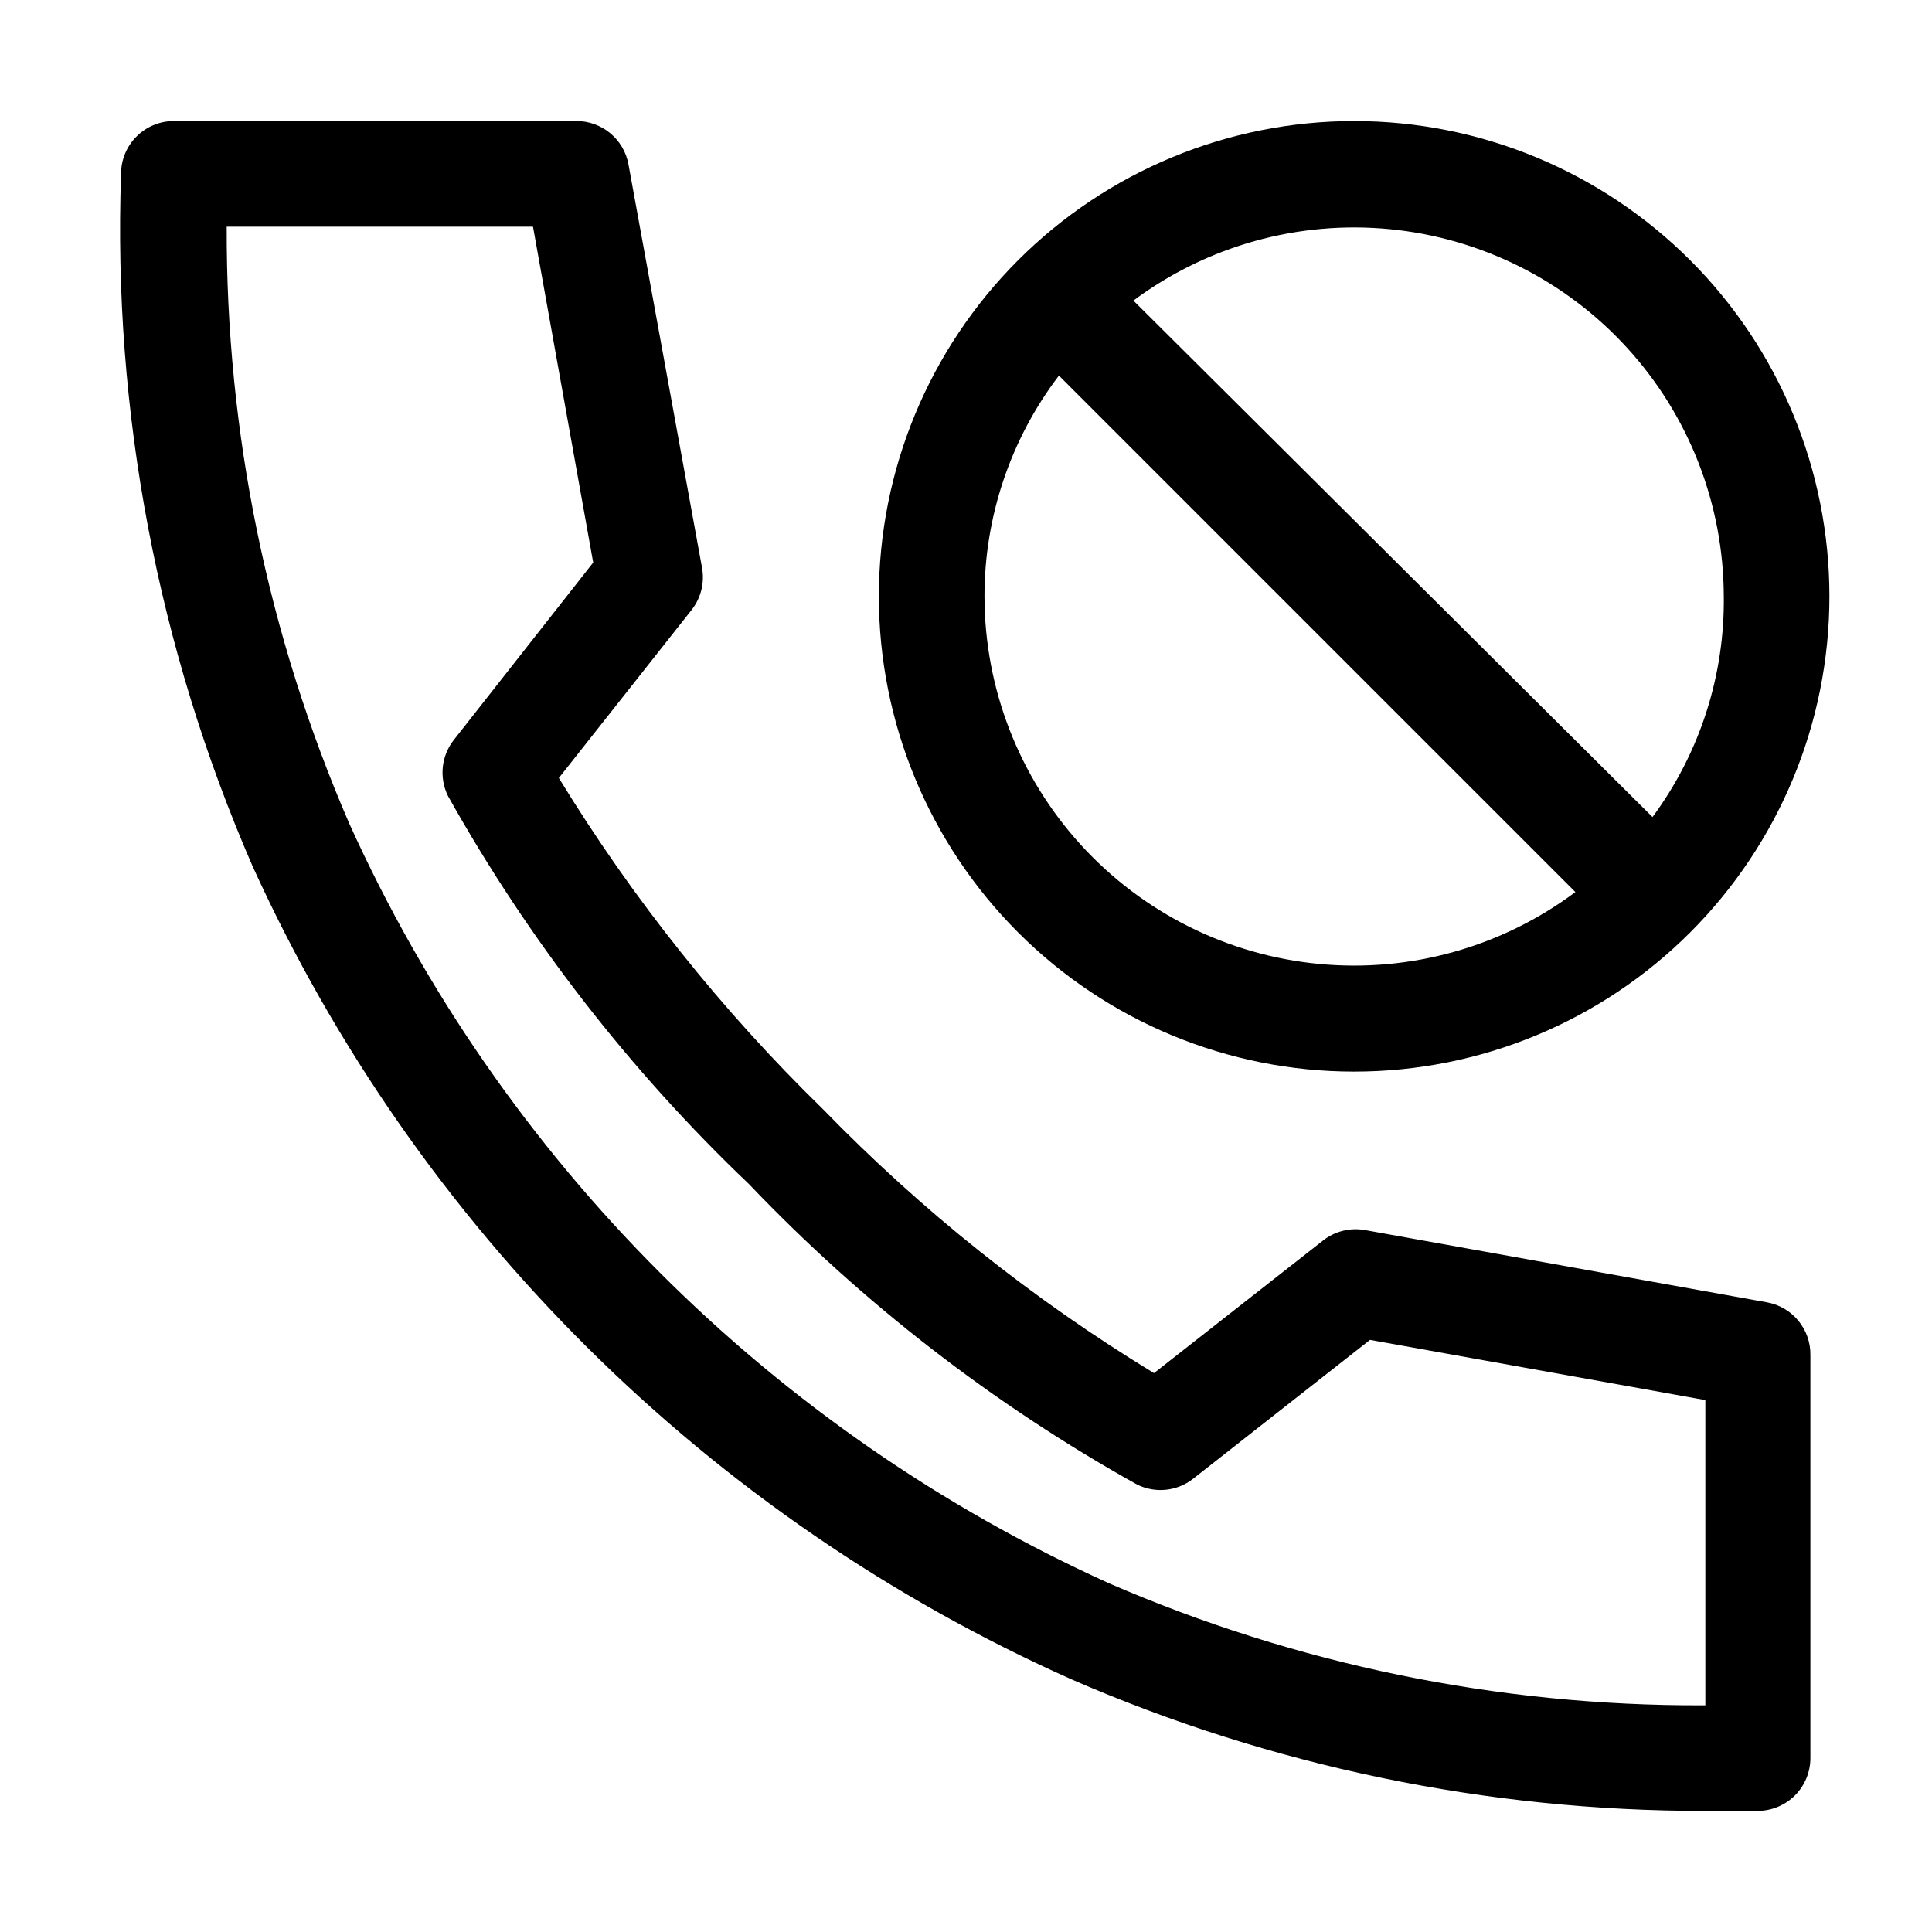
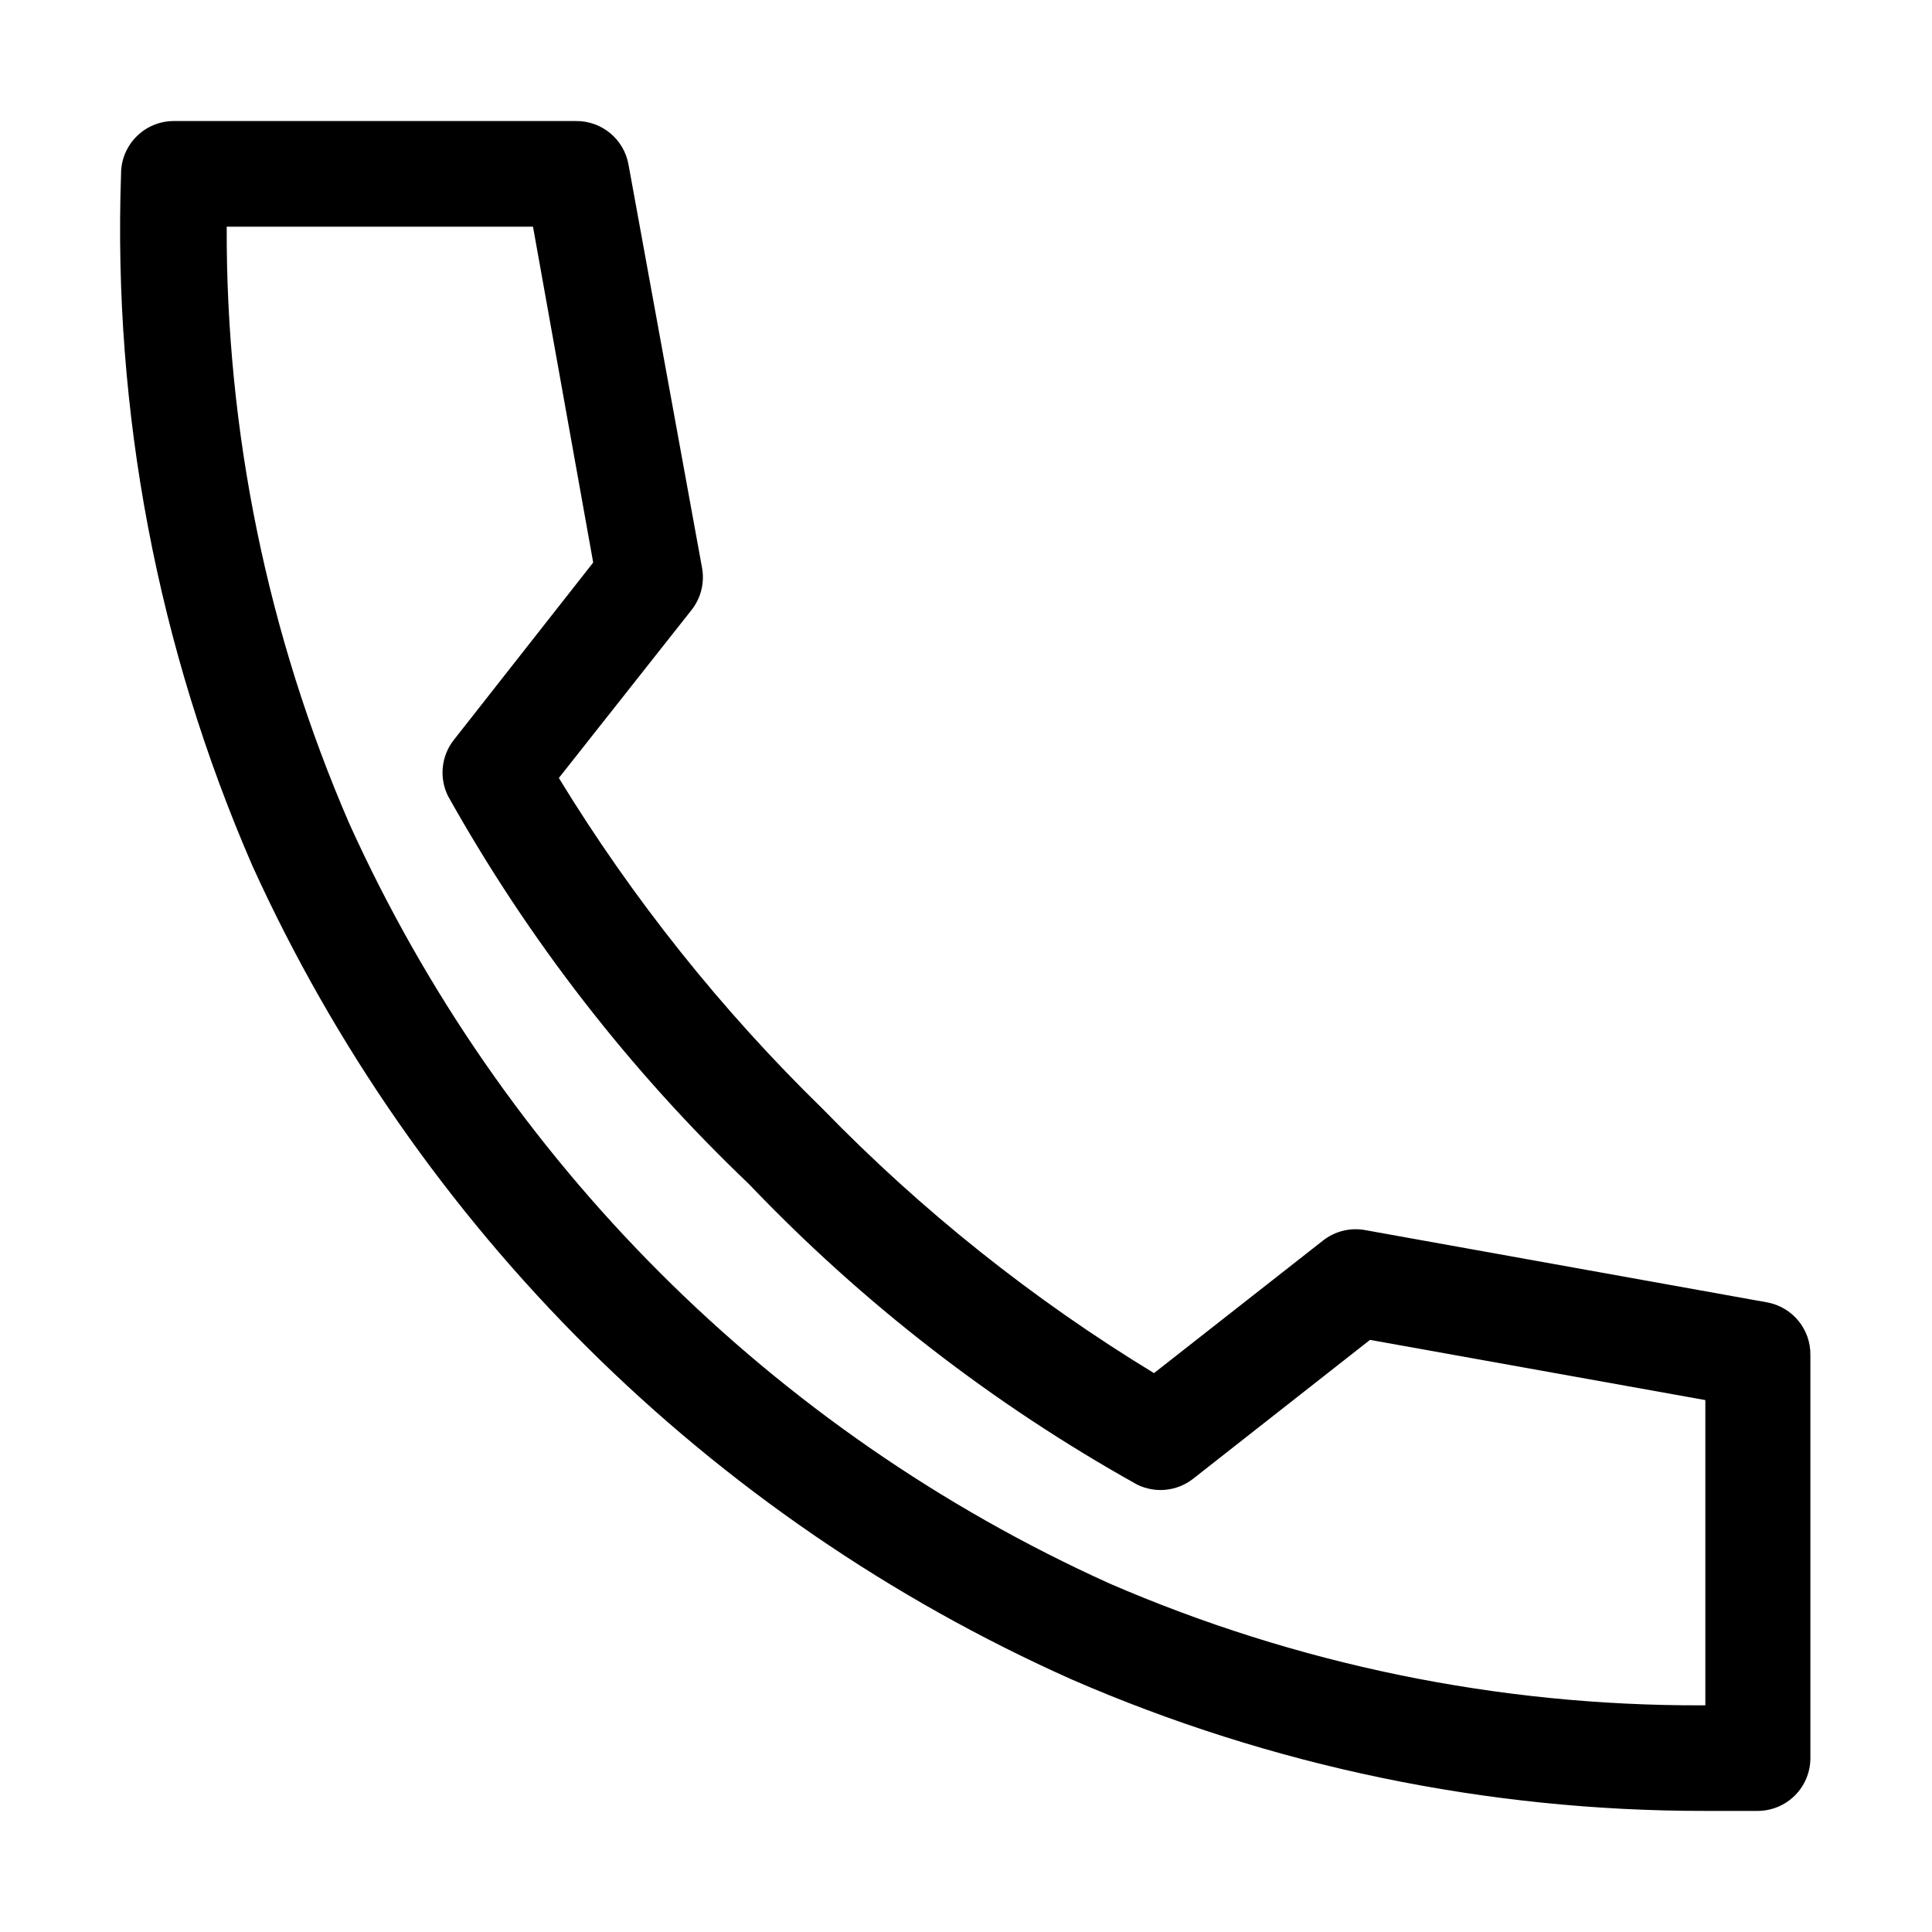
<svg xmlns="http://www.w3.org/2000/svg" fill="#000000" width="800px" height="800px" version="1.1" viewBox="144 144 512 512">
  <g>
    <path d="m595.93 623.91c-57.781 0.062-114.95-11.801-167.94-34.848-96.238-42.93-173.44-119.59-217.06-215.52-25.141-57.793-37.047-120.48-34.848-183.47 0-7.731 6.266-13.996 13.996-13.996h106.5c6.887-0.098 12.824 4.828 13.996 11.617l19.449 106.64c0.762 3.938-0.207 8.016-2.656 11.195l-35.266 44.645-0.004-0.004c19.578 32.051 43.086 61.531 69.977 87.75 26.172 26.938 55.656 50.449 87.746 69.973l44.781-35.125v-0.004c3.121-2.457 7.141-3.477 11.059-2.797l106.64 19.172h-0.004c6.734 1.23 11.59 7.152 11.477 13.996v106.78c0 3.711-1.473 7.273-4.098 9.898-2.625 2.621-6.184 4.098-9.898 4.098h-13.852zm-391.85-419.84c-0.199 54.387 10.855 108.23 32.465 158.14 40.418 89.379 112.01 160.97 201.39 201.39 49.594 21.5 103.1 32.508 157.16 32.328h0.84v-80.891l-88.867-15.953-46.883 36.805c-4.238 3.324-10.004 3.922-14.836 1.539-38.086-21.234-72.762-48.078-102.86-79.629-31.59-30.102-58.48-64.773-79.77-102.86-2.383-4.832-1.785-10.602 1.539-14.836l36.945-47.023-15.953-89.004z" />
-     <path d="m502.86 176.08c-33.406 0-65.441 13.27-89.062 36.891s-36.891 55.66-36.891 89.062c0 33.406 13.27 65.441 36.891 89.062s55.656 36.891 89.062 36.891 65.441-13.27 89.062-36.891 36.891-55.656 36.891-89.062c0-33.402-13.27-65.441-36.891-89.062s-55.656-36.891-89.062-36.891zm97.965 125.95c0.25 21.039-6.383 41.582-18.895 58.5l-137.57-136.87c19.504-14.52 43.711-21.266 67.914-18.93 24.199 2.336 46.668 13.594 63.035 31.574 16.367 17.984 25.457 41.41 25.512 65.727zm-195.93 0c-0.004-21.133 6.93-41.684 19.73-58.496l136.87 136.87c-19.504 14.574-43.734 21.363-67.973 19.043-24.234-2.32-46.738-13.582-63.125-31.594-16.383-18.008-25.477-41.473-25.5-65.82z" />
  </g>
</svg>